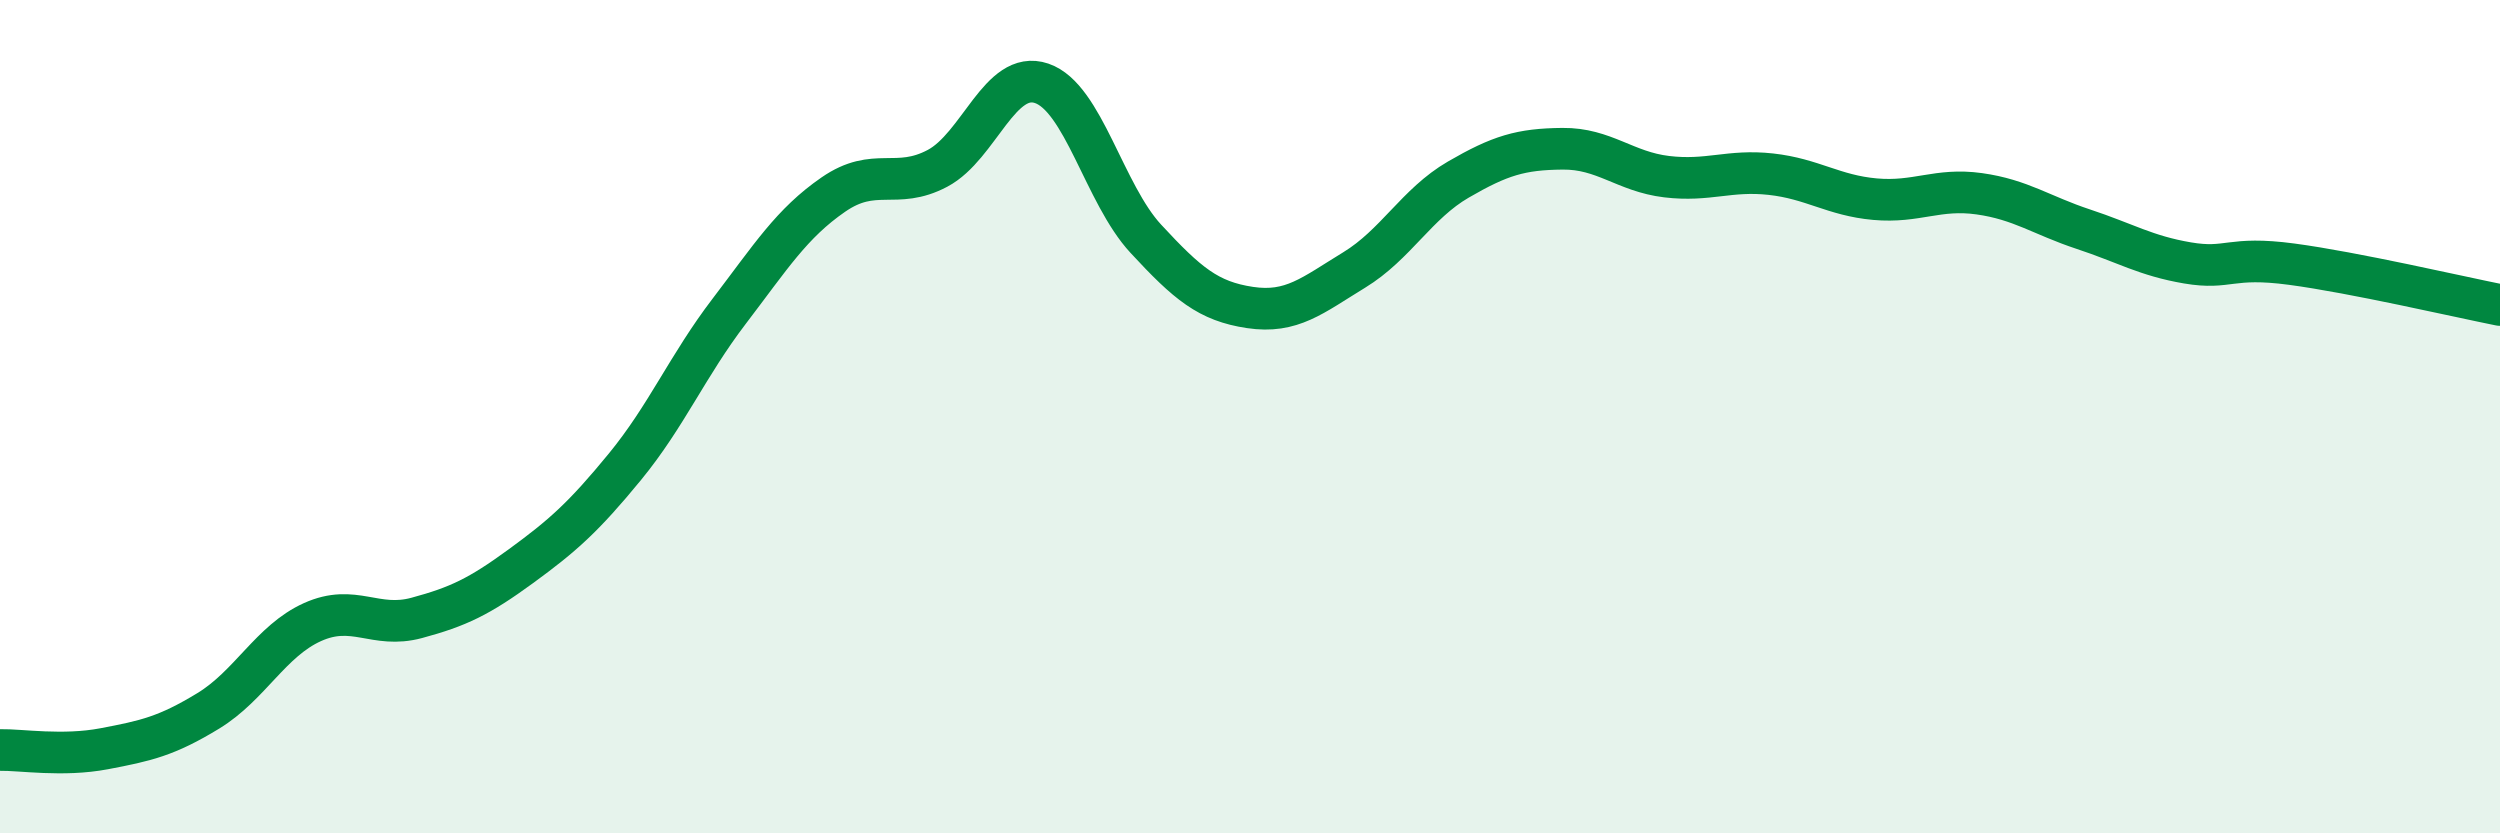
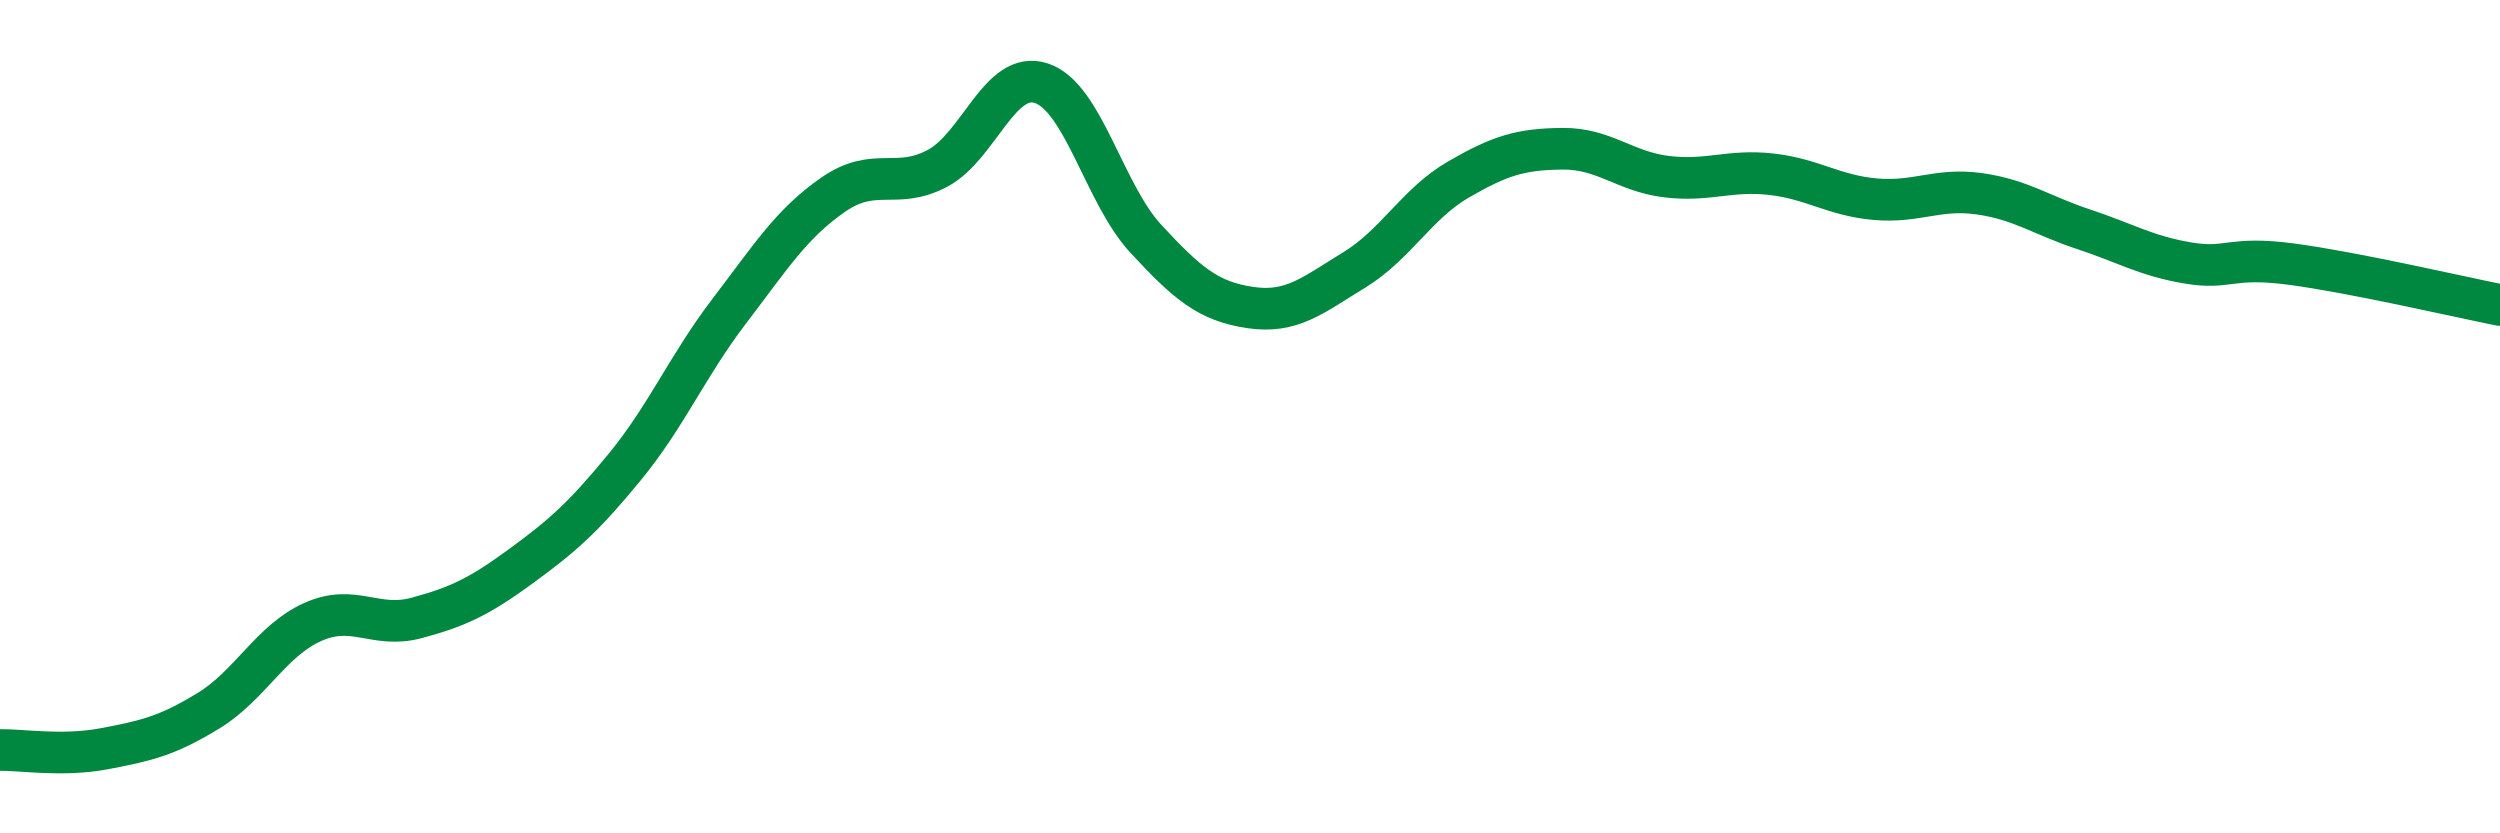
<svg xmlns="http://www.w3.org/2000/svg" width="60" height="20" viewBox="0 0 60 20">
-   <path d="M 0,18 C 0.5,17.99 1.5,18.16 2.5,17.97 C 3.5,17.78 4,17.67 5,17.06 C 6,16.45 6.5,15.38 7.5,14.93 C 8.5,14.48 9,15.1 10,14.83 C 11,14.56 11.5,14.32 12.5,13.59 C 13.5,12.86 14,12.42 15,11.2 C 16,9.98 16.5,8.78 17.5,7.47 C 18.5,6.16 19,5.36 20,4.67 C 21,3.98 21.5,4.57 22.5,4.04 C 23.5,3.51 24,1.66 25,2 C 26,2.34 26.5,4.65 27.5,5.73 C 28.5,6.81 29,7.23 30,7.38 C 31,7.53 31.5,7.09 32.5,6.48 C 33.5,5.87 34,4.89 35,4.31 C 36,3.73 36.5,3.58 37.5,3.57 C 38.5,3.56 39,4.12 40,4.24 C 41,4.36 41.5,4.07 42.5,4.18 C 43.5,4.29 44,4.69 45,4.78 C 46,4.87 46.5,4.51 47.5,4.65 C 48.5,4.79 49,5.17 50,5.5 C 51,5.83 51.5,6.14 52.5,6.31 C 53.5,6.48 53.5,6.14 55,6.34 C 56.5,6.54 59,7.12 60,7.32L60 20L0 20Z" fill="#008740" opacity="0.1" stroke-linecap="round" stroke-linejoin="round" />
  <path d="M 0,18 C 0.5,17.99 1.5,18.16 2.5,17.97 C 3.5,17.78 4,17.67 5,17.06 C 6,16.45 6.5,15.38 7.5,14.93 C 8.5,14.48 9,15.1 10,14.83 C 11,14.56 11.5,14.32 12.5,13.59 C 13.5,12.86 14,12.42 15,11.2 C 16,9.98 16.5,8.78 17.5,7.47 C 18.5,6.16 19,5.36 20,4.67 C 21,3.98 21.5,4.57 22.5,4.04 C 23.5,3.51 24,1.66 25,2 C 26,2.34 26.5,4.65 27.5,5.73 C 28.5,6.81 29,7.23 30,7.38 C 31,7.53 31.5,7.09 32.5,6.48 C 33.5,5.87 34,4.89 35,4.31 C 36,3.73 36.5,3.58 37.5,3.57 C 38.5,3.56 39,4.12 40,4.24 C 41,4.36 41.5,4.07 42.5,4.18 C 43.5,4.29 44,4.69 45,4.78 C 46,4.87 46.5,4.51 47.5,4.65 C 48.5,4.79 49,5.17 50,5.5 C 51,5.83 51.5,6.14 52.5,6.31 C 53.5,6.48 53.5,6.14 55,6.34 C 56.5,6.54 59,7.12 60,7.32" stroke="#008740" stroke-width="1" fill="none" stroke-linecap="round" stroke-linejoin="round" />
</svg>